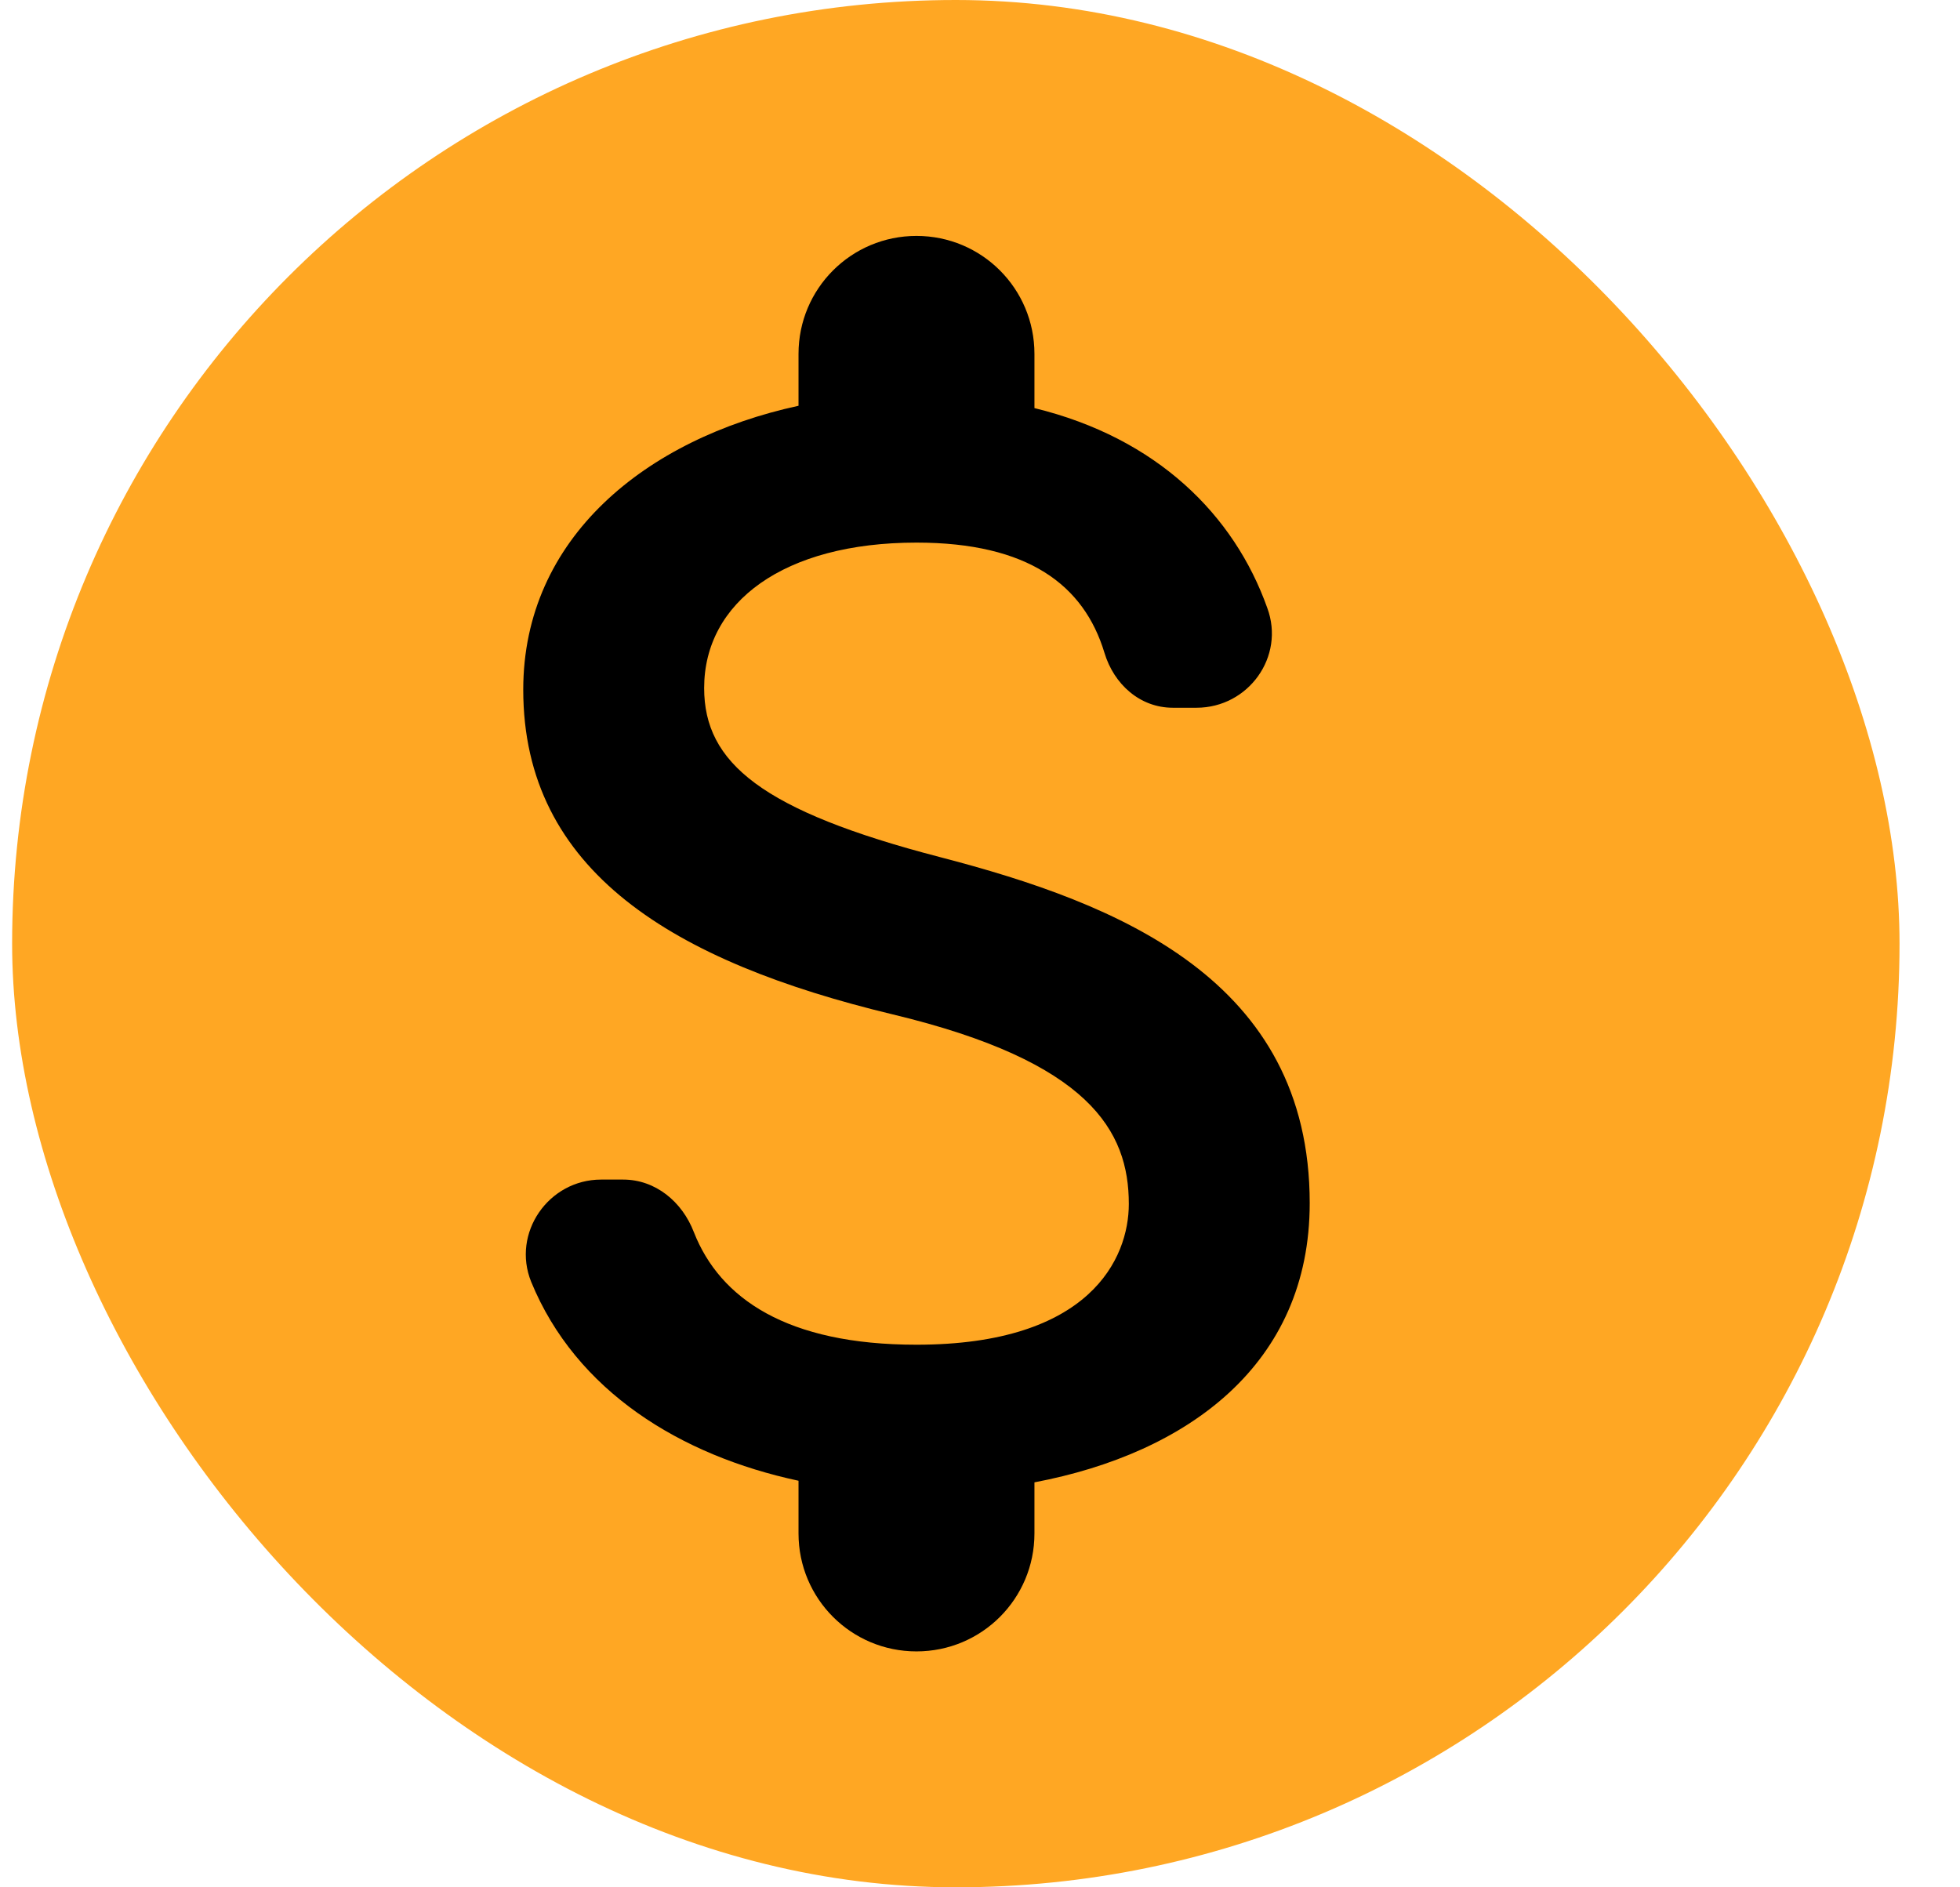
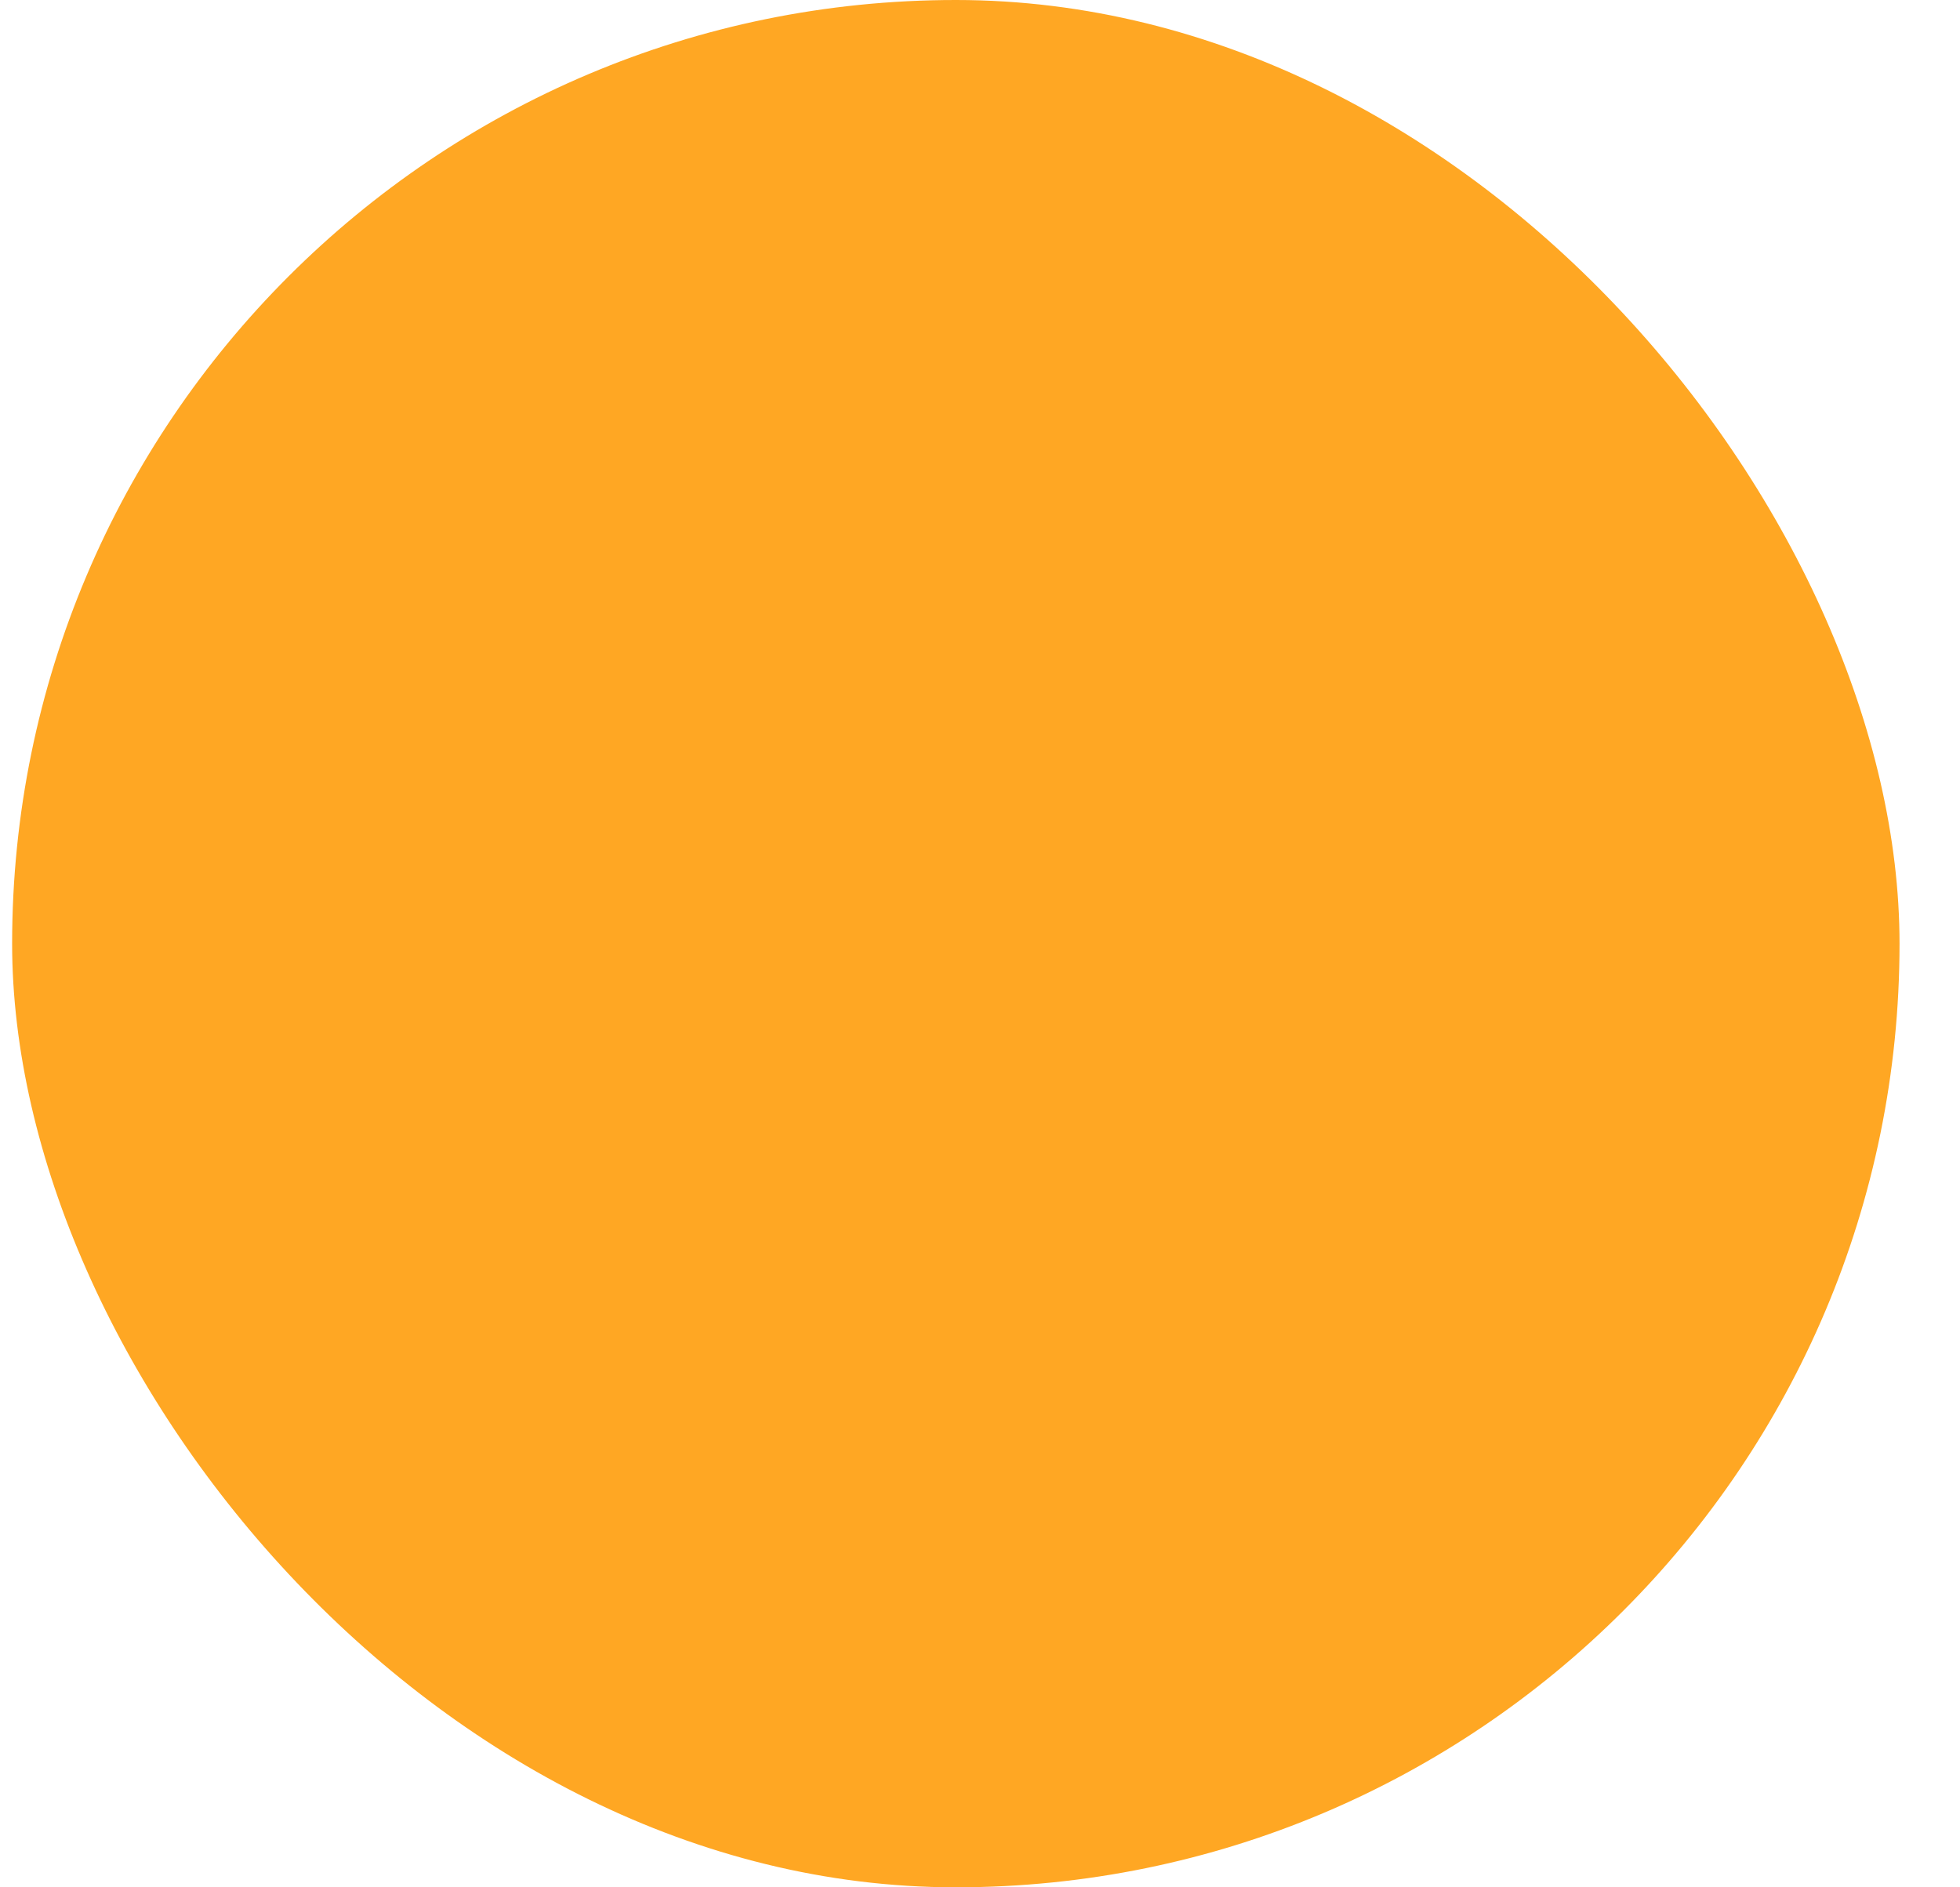
<svg xmlns="http://www.w3.org/2000/svg" width="27" height="26" viewBox="0 0 27 26" fill="none">
  <rect x="0.167" width="26" height="26" rx="13" fill="#FFA723" />
-   <path d="M12.95 11.808C10.491 11.169 9.7 10.508 9.7 9.479C9.7 8.298 10.794 7.475 12.625 7.475C14.163 7.475 14.932 8.06 15.214 8.992C15.344 9.425 15.702 9.75 16.157 9.75H16.482C17.197 9.75 17.706 9.046 17.457 8.374C17.002 7.096 15.94 6.034 14.25 5.622V4.875C14.25 3.976 13.524 3.25 12.625 3.25C11.726 3.25 11 3.976 11 4.875V5.59C8.898 6.045 7.208 7.41 7.208 9.501C7.208 12.003 9.277 13.249 12.3 13.975C15.008 14.625 15.55 15.578 15.55 16.586C15.55 17.333 15.019 18.525 12.625 18.525C10.837 18.525 9.917 17.886 9.559 16.976C9.397 16.553 9.028 16.25 8.584 16.25H8.281C7.555 16.25 7.046 16.987 7.317 17.658C7.934 19.164 9.375 20.052 11 20.399V21.125C11 22.024 11.726 22.75 12.625 22.75C13.524 22.75 14.25 22.024 14.25 21.125V20.421C16.362 20.02 18.042 18.796 18.042 16.575C18.042 13.498 15.409 12.447 12.95 11.808Z" fill="black" />
</svg>